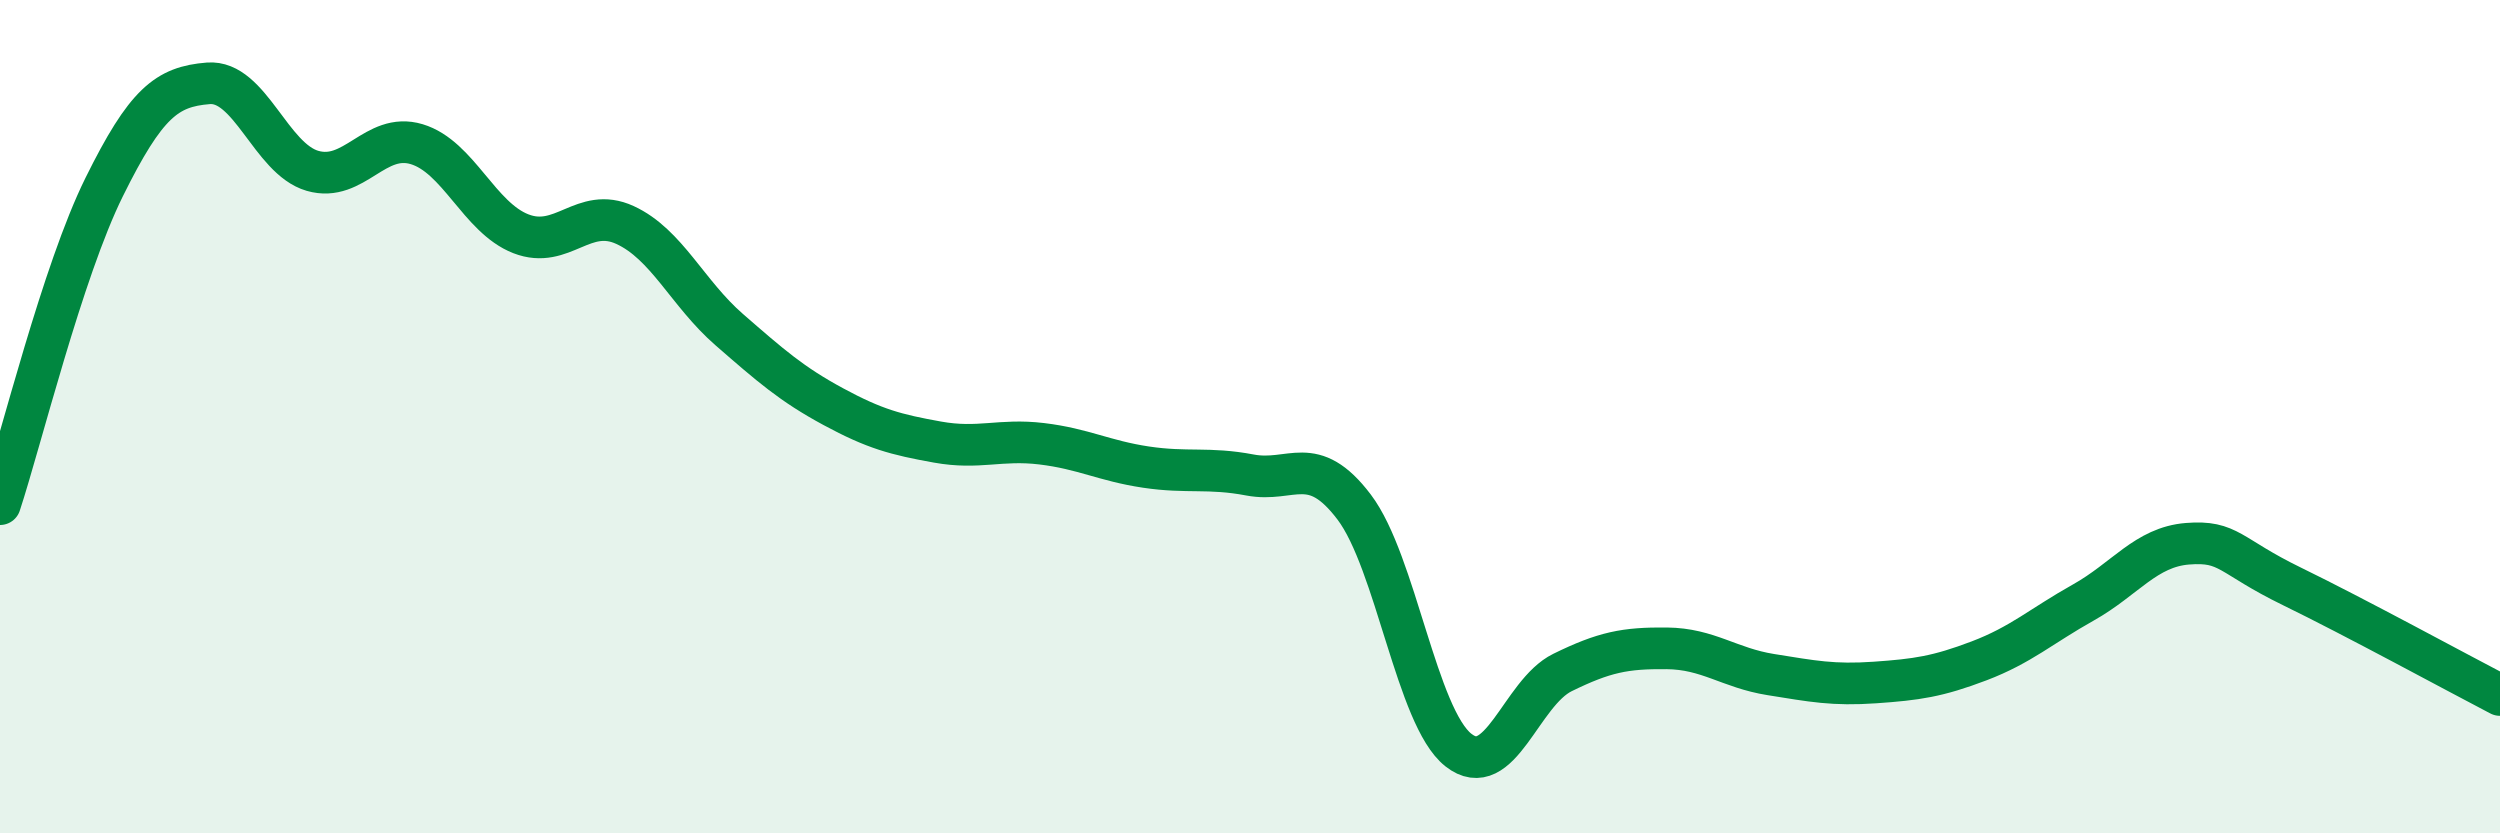
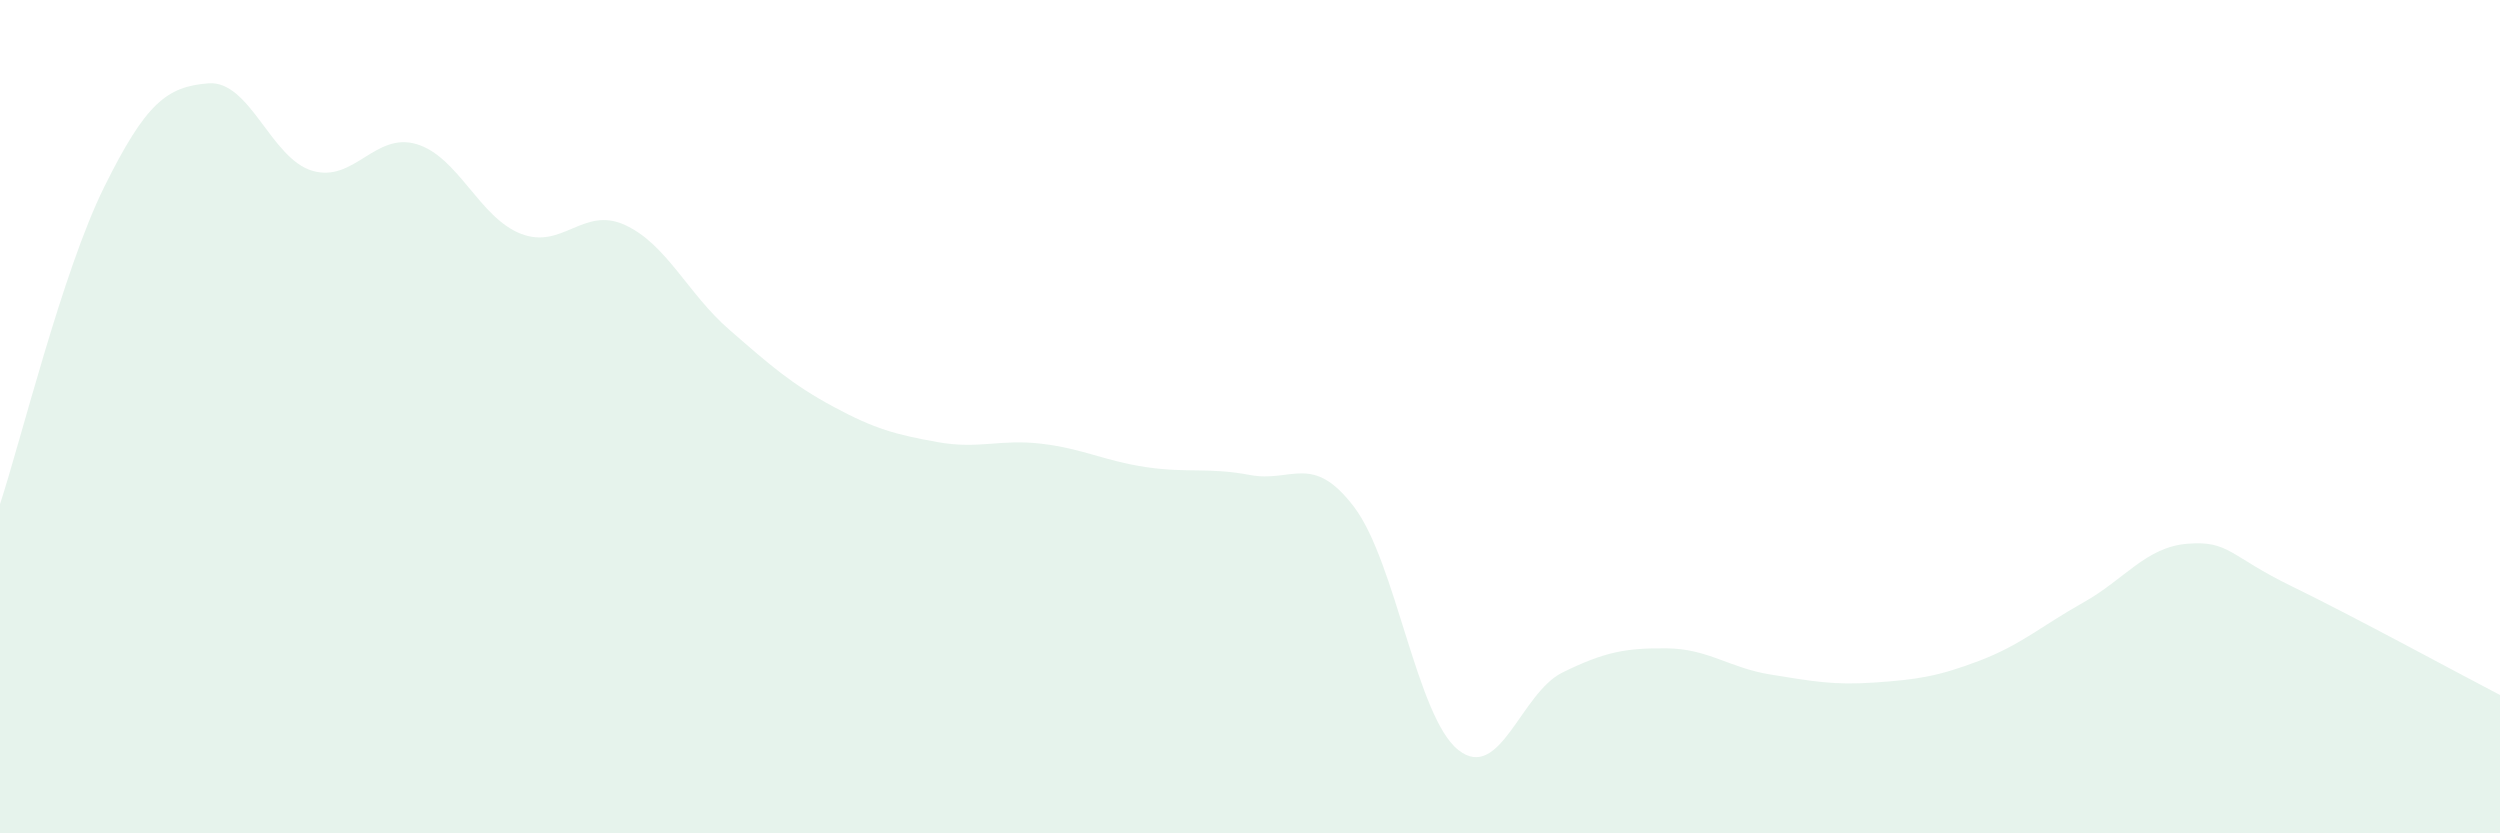
<svg xmlns="http://www.w3.org/2000/svg" width="60" height="20" viewBox="0 0 60 20">
  <path d="M 0,12.1 C 0.5,10.58 1.5,6.51 2.5,4.49 C 3.5,2.47 4,2.08 5,2 C 6,1.92 6.5,3.81 7.5,4.1 C 8.5,4.39 9,3.16 10,3.46 C 11,3.76 11.5,5.22 12.5,5.61 C 13.5,6 14,4.94 15,5.4 C 16,5.86 16.5,7.04 17.5,7.91 C 18.5,8.78 19,9.22 20,9.76 C 21,10.3 21.5,10.43 22.5,10.61 C 23.5,10.79 24,10.53 25,10.65 C 26,10.77 26.5,11.06 27.5,11.21 C 28.5,11.36 29,11.21 30,11.4 C 31,11.59 31.5,10.85 32.5,12.17 C 33.5,13.49 34,17.21 35,18 C 36,18.79 36.5,16.63 37.5,16.14 C 38.5,15.65 39,15.55 40,15.56 C 41,15.57 41.5,16.03 42.5,16.19 C 43.5,16.35 44,16.45 45,16.38 C 46,16.31 46.5,16.24 47.5,15.86 C 48.5,15.48 49,15.02 50,14.46 C 51,13.9 51.5,13.13 52.5,13.05 C 53.5,12.97 53.5,13.34 55,14.07 C 56.5,14.8 59,16.16 60,16.68L60 20L0 20Z" fill="#008740" opacity="0.1" stroke-linecap="round" stroke-linejoin="round" />
-   <path d="M 0,12.1 C 0.5,10.58 1.5,6.51 2.5,4.49 C 3.5,2.47 4,2.08 5,2 C 6,1.92 6.5,3.81 7.5,4.1 C 8.5,4.39 9,3.16 10,3.46 C 11,3.76 11.5,5.22 12.5,5.61 C 13.5,6 14,4.94 15,5.4 C 16,5.86 16.5,7.04 17.5,7.91 C 18.5,8.78 19,9.22 20,9.76 C 21,10.3 21.5,10.43 22.5,10.61 C 23.5,10.79 24,10.53 25,10.65 C 26,10.77 26.5,11.06 27.5,11.21 C 28.5,11.36 29,11.21 30,11.4 C 31,11.59 31.5,10.85 32.5,12.17 C 33.5,13.49 34,17.21 35,18 C 36,18.79 36.5,16.63 37.5,16.14 C 38.5,15.65 39,15.55 40,15.56 C 41,15.57 41.5,16.03 42.5,16.19 C 43.5,16.35 44,16.45 45,16.38 C 46,16.31 46.5,16.24 47.5,15.86 C 48.5,15.48 49,15.02 50,14.46 C 51,13.9 51.5,13.13 52.5,13.05 C 53.5,12.97 53.5,13.34 55,14.07 C 56.5,14.8 59,16.16 60,16.68" stroke="#008740" stroke-width="1" fill="none" stroke-linecap="round" stroke-linejoin="round" />
</svg>